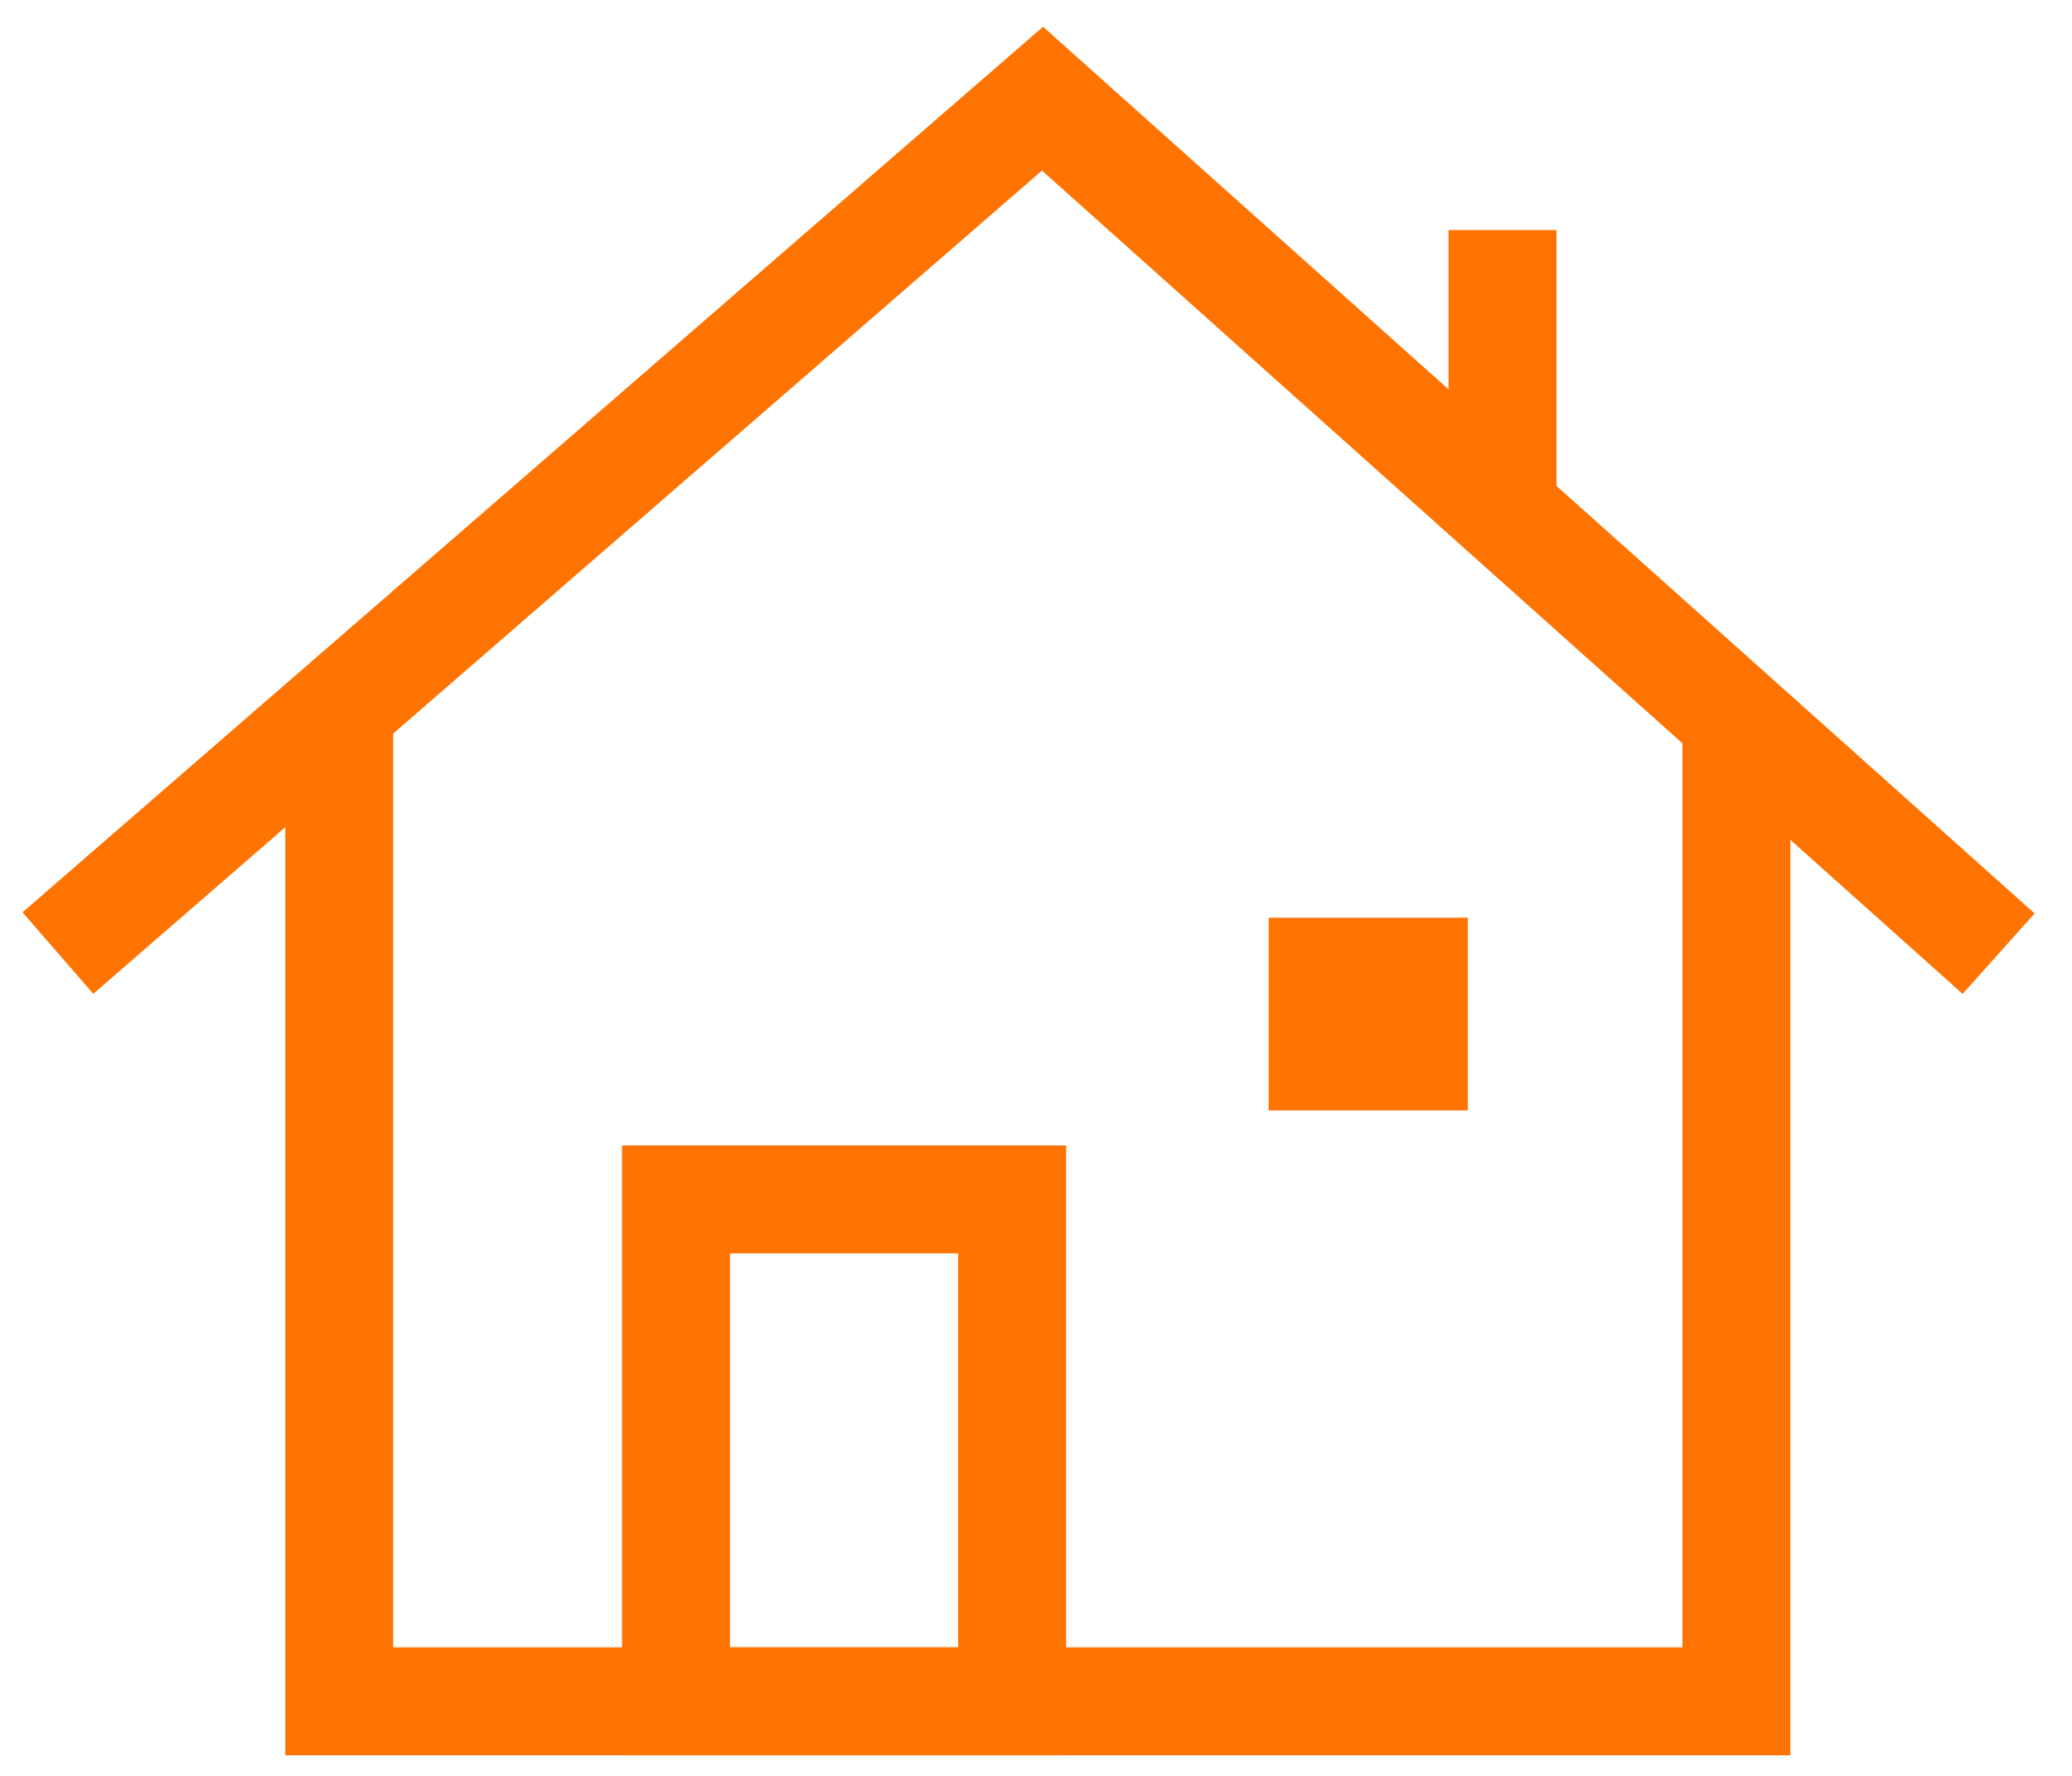
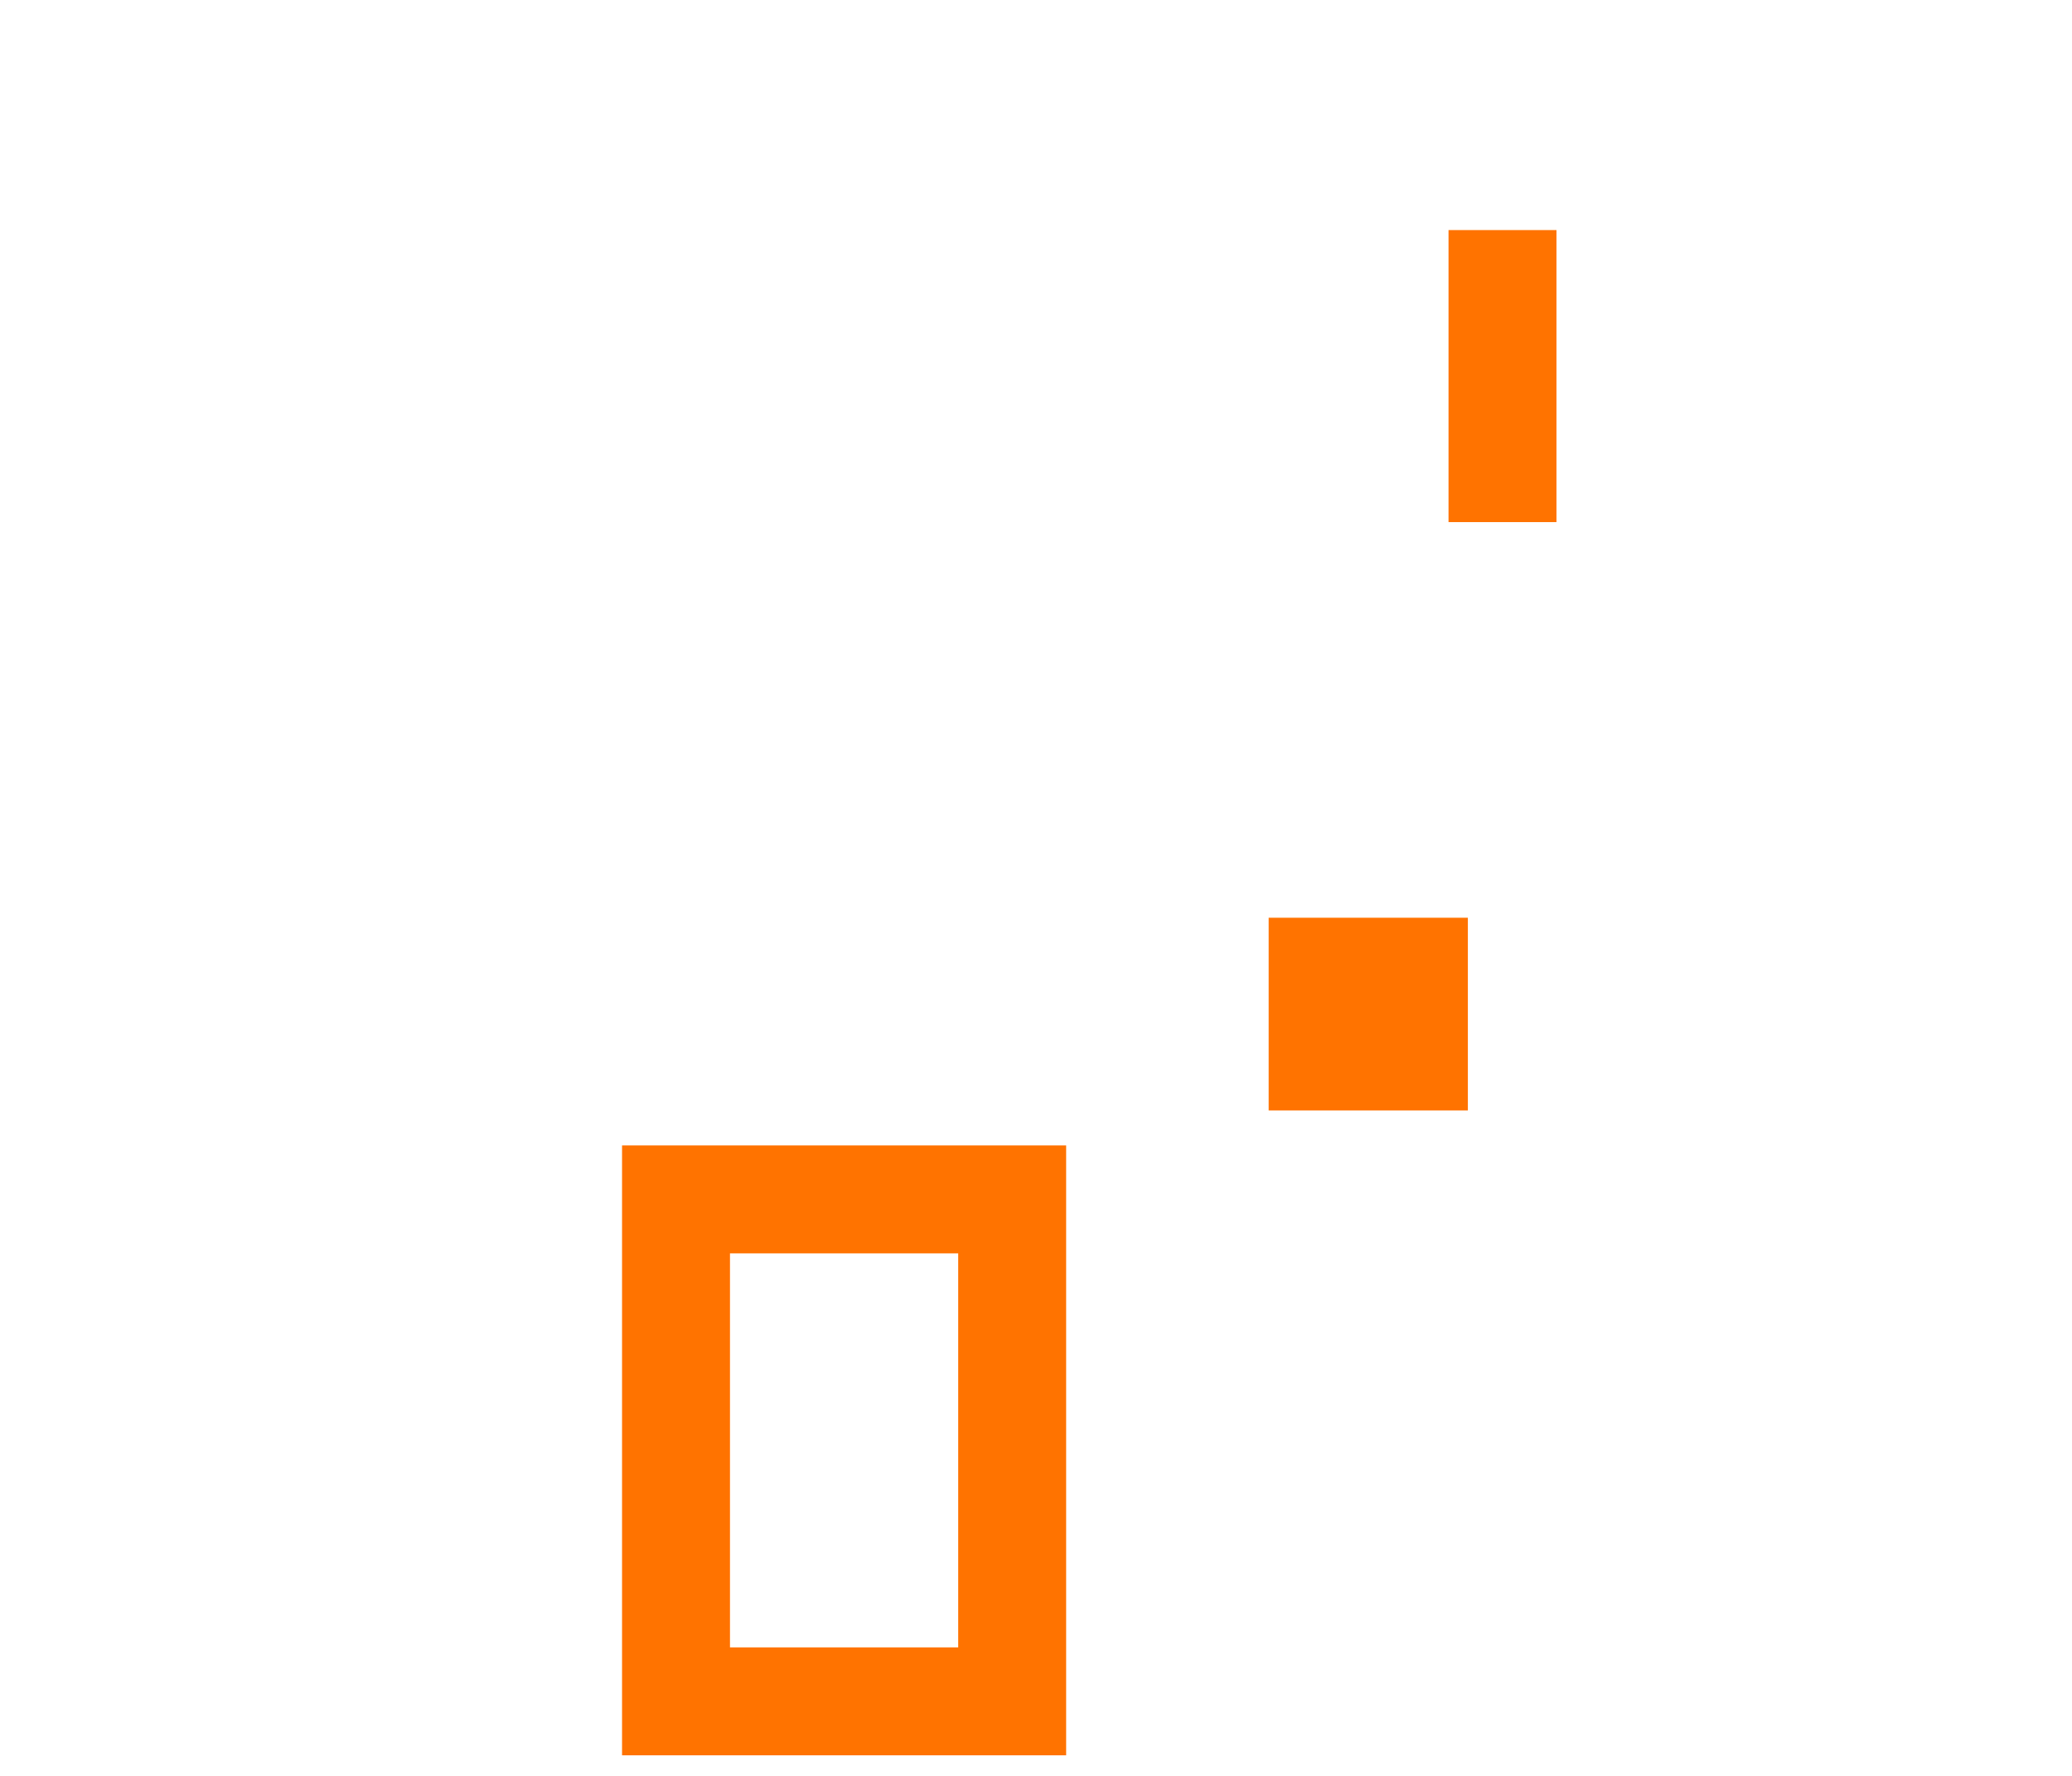
<svg xmlns="http://www.w3.org/2000/svg" width="42" height="36" viewBox="0 0 42 36" fill="none">
-   <path d="M6.877 15.527V34.488H35.197V15.527" stroke="#FF7300" stroke-width="2.188" stroke-miterlimit="10" stroke-linecap="square" />
-   <path d="M39.697 18.603L21.132 2L2 18.603" stroke="#FF7300" stroke-width="2.188" stroke-miterlimit="10" stroke-linecap="square" />
  <path d="M20.517 24.314H13.703V34.489H20.517V24.314Z" stroke="#FF7300" stroke-width="2.188" stroke-miterlimit="10" stroke-linecap="square" />
  <path d="M29.754 18.604H25.716V22.51H29.754V18.604Z" fill="#FF7300" />
  <path d="M30.456 5.758V9.49" stroke="#FF7300" stroke-width="2.188" stroke-miterlimit="10" stroke-linecap="square" />
</svg>